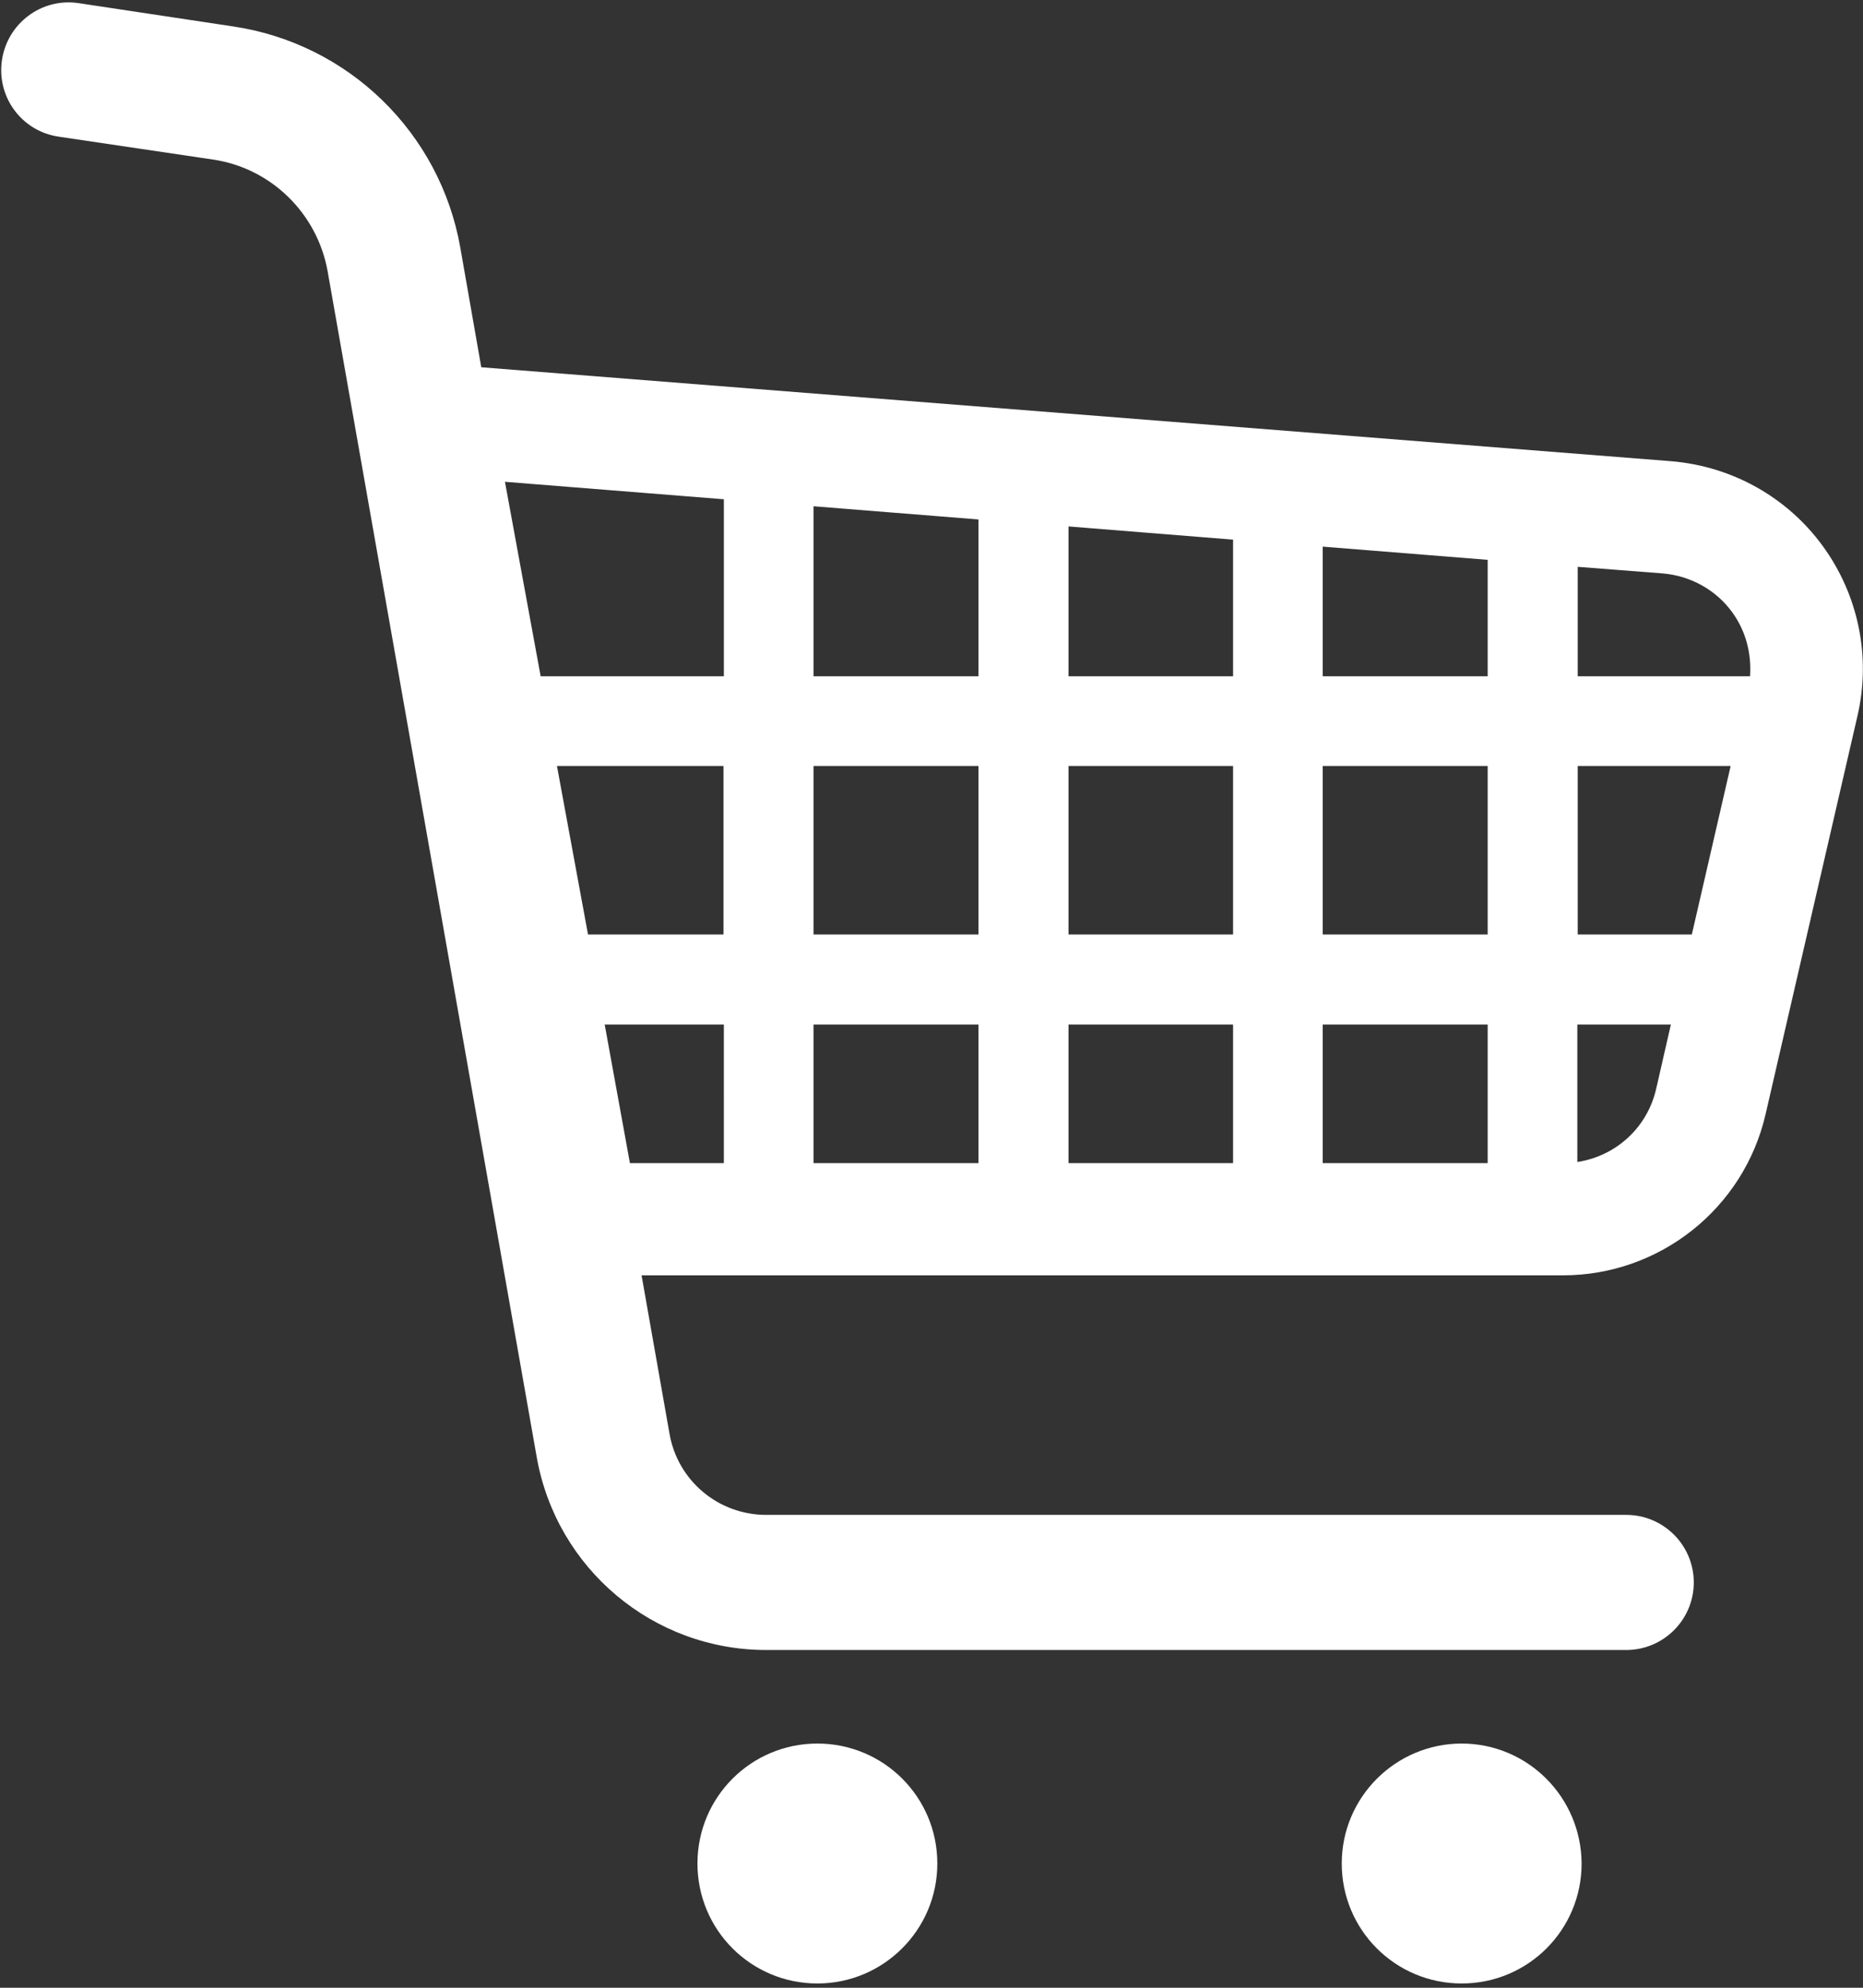
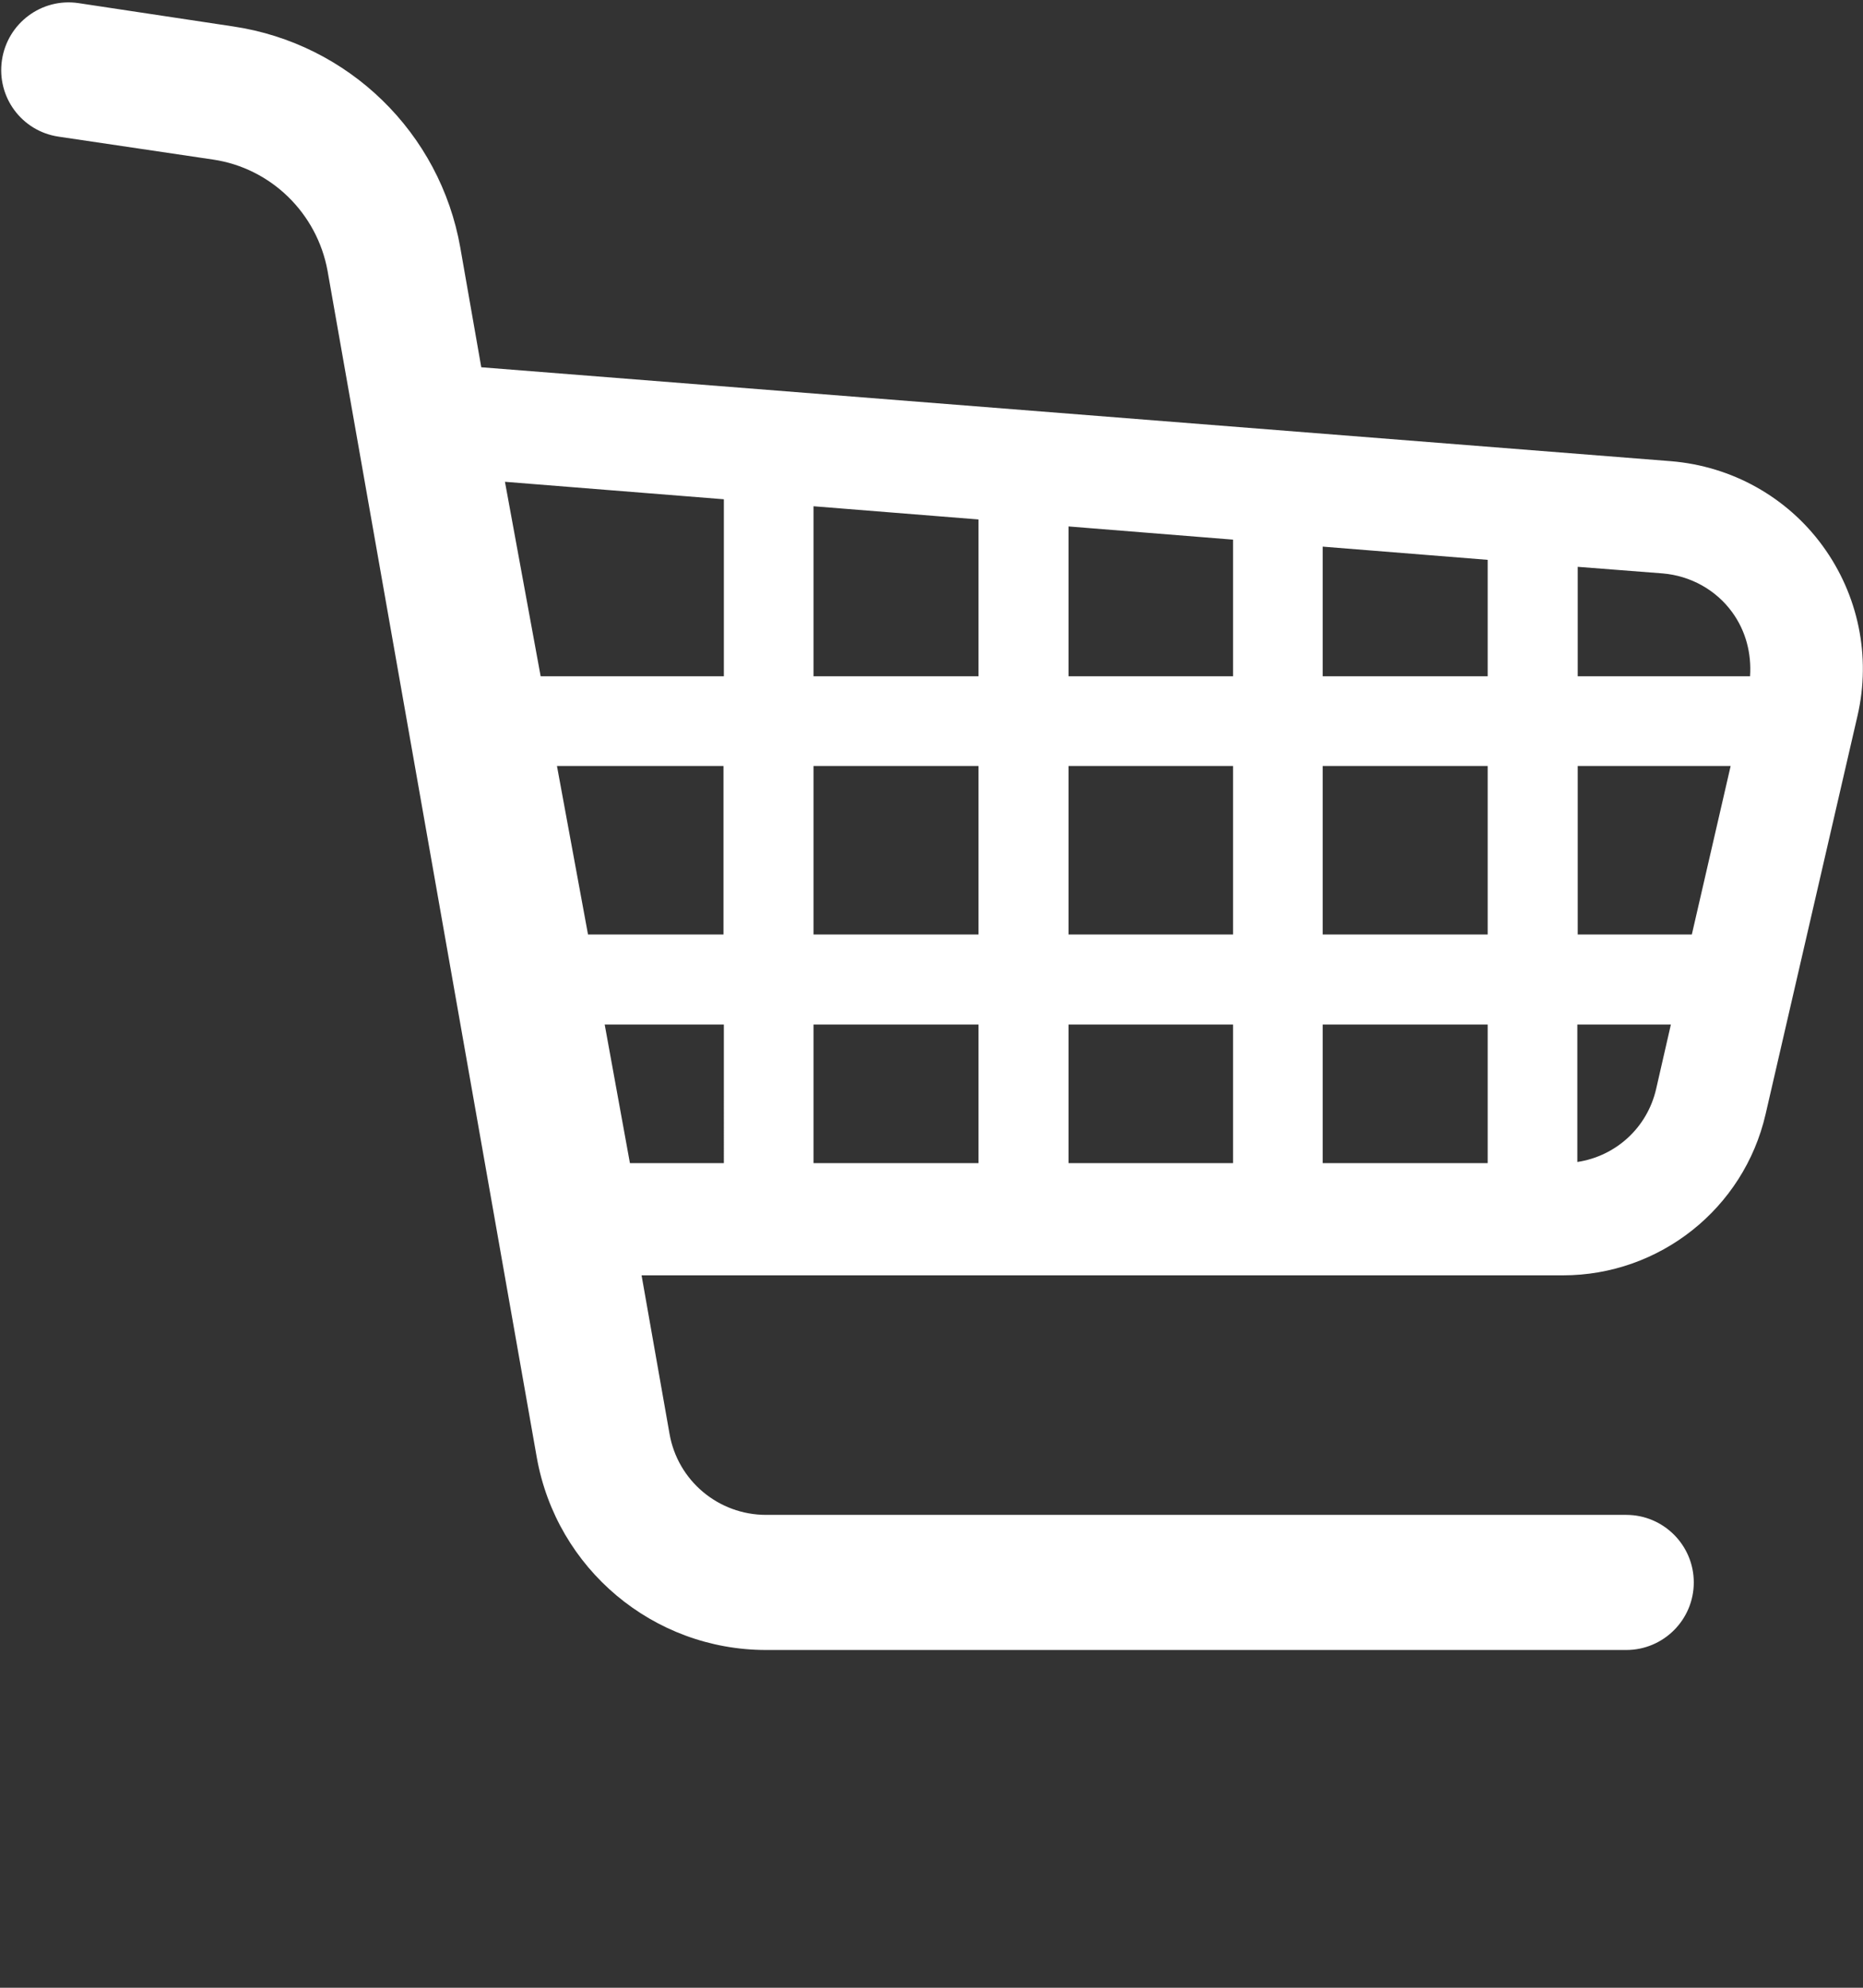
<svg xmlns="http://www.w3.org/2000/svg" version="1.1" id="レイヤー_1" x="0px" y="0px" viewBox="0 0 480 512" style="enable-background:new 0 0 480 512;" xml:space="preserve" width="480" height="512">
  <rect x="0" y="0" width="480" height="512" fill="#333333" stroke="none" />
  <style type="text/css">
	.st0{fill:#FFFFFF;}
</style>
  <g>
    <path class="st0" d="M469.6,140.6c-9.2-12.6-23.4-20.5-39-21.8L124,94.6l-5.4-30.8c-5.2-29.6-28.8-52.6-58.6-57L20.2,0.8   C10.7-0.6,1.9,6,0.5,15.5C-0.9,25,5.6,33.8,15.1,35.2v0l39.8,5.9c14.9,2.2,26.8,13.8,29.5,28.7l53.9,305.6   c5.1,28.7,30,49.6,59.1,49.6H419c9.6,0,17.4-7.8,17.4-17.4c0-9.6-7.8-17.4-17.4-17.4H197.4c-12.3,0-22.8-8.8-24.9-20.9l-7.2-40.8   h237.4c24.9,0,46.6-17.2,52.2-41.5l23.7-102.7C482.1,169.1,478.8,153.2,469.6,140.6z M186.5,299.6h-24.2l-6.5-35.7h30.7V299.6z    M186.5,240.7h-35l-8-43.4h42.9V240.7z M186.5,174.2h-47.2l-9.2-50.1l56.4,4.5L186.5,174.2L186.5,174.2z M252.1,299.6h-42.5v-35.7   h42.5L252.1,299.6L252.1,299.6z M252.1,240.7h-42.5v-43.4h42.5L252.1,240.7L252.1,240.7z M252.1,174.2h-42.5v-43.8l42.5,3.4   L252.1,174.2L252.1,174.2z M317.7,299.6h-42.4v-35.7h42.4V299.6z M317.7,240.7h-42.4v-43.4h42.4V240.7z M317.7,174.2h-42.4v-38.6   l42.4,3.4V174.2z M383.3,299.6h-42.5v-35.7h42.5L383.3,299.6L383.3,299.6z M383.3,240.7h-42.5v-43.4h42.5L383.3,240.7L383.3,240.7z    M383.3,174.2h-42.5v-33.4l42.5,3.4L383.3,174.2L383.3,174.2z M426.7,280.5c-2.3,10-10.4,17.3-20.3,18.8v-35.4h24.1L426.7,280.5z    M435.9,240.7h-29.4v-43.4h39.4L435.9,240.7z M406.5,174.2V146l21.9,1.7c7.1,0.6,13.7,4.2,17.9,10c3.5,4.8,5,10.6,4.6,16.5   L406.5,174.2L406.5,174.2z" />
-     <path class="st0" d="M210.6,449.1c-17.1,0-30.9,13.8-30.9,30.9s13.8,30.9,30.9,30.9c17,0,30.9-13.8,30.9-30.9   C241.5,462.9,227.7,449.1,210.6,449.1z" />
-     <path class="st0" d="M376.6,449.1c-17,0-30.9,13.8-30.9,30.9s13.8,30.9,30.9,30.9s30.9-13.8,30.9-30.9   C407.4,462.9,393.6,449.1,376.6,449.1z" />
  </g>
</svg>